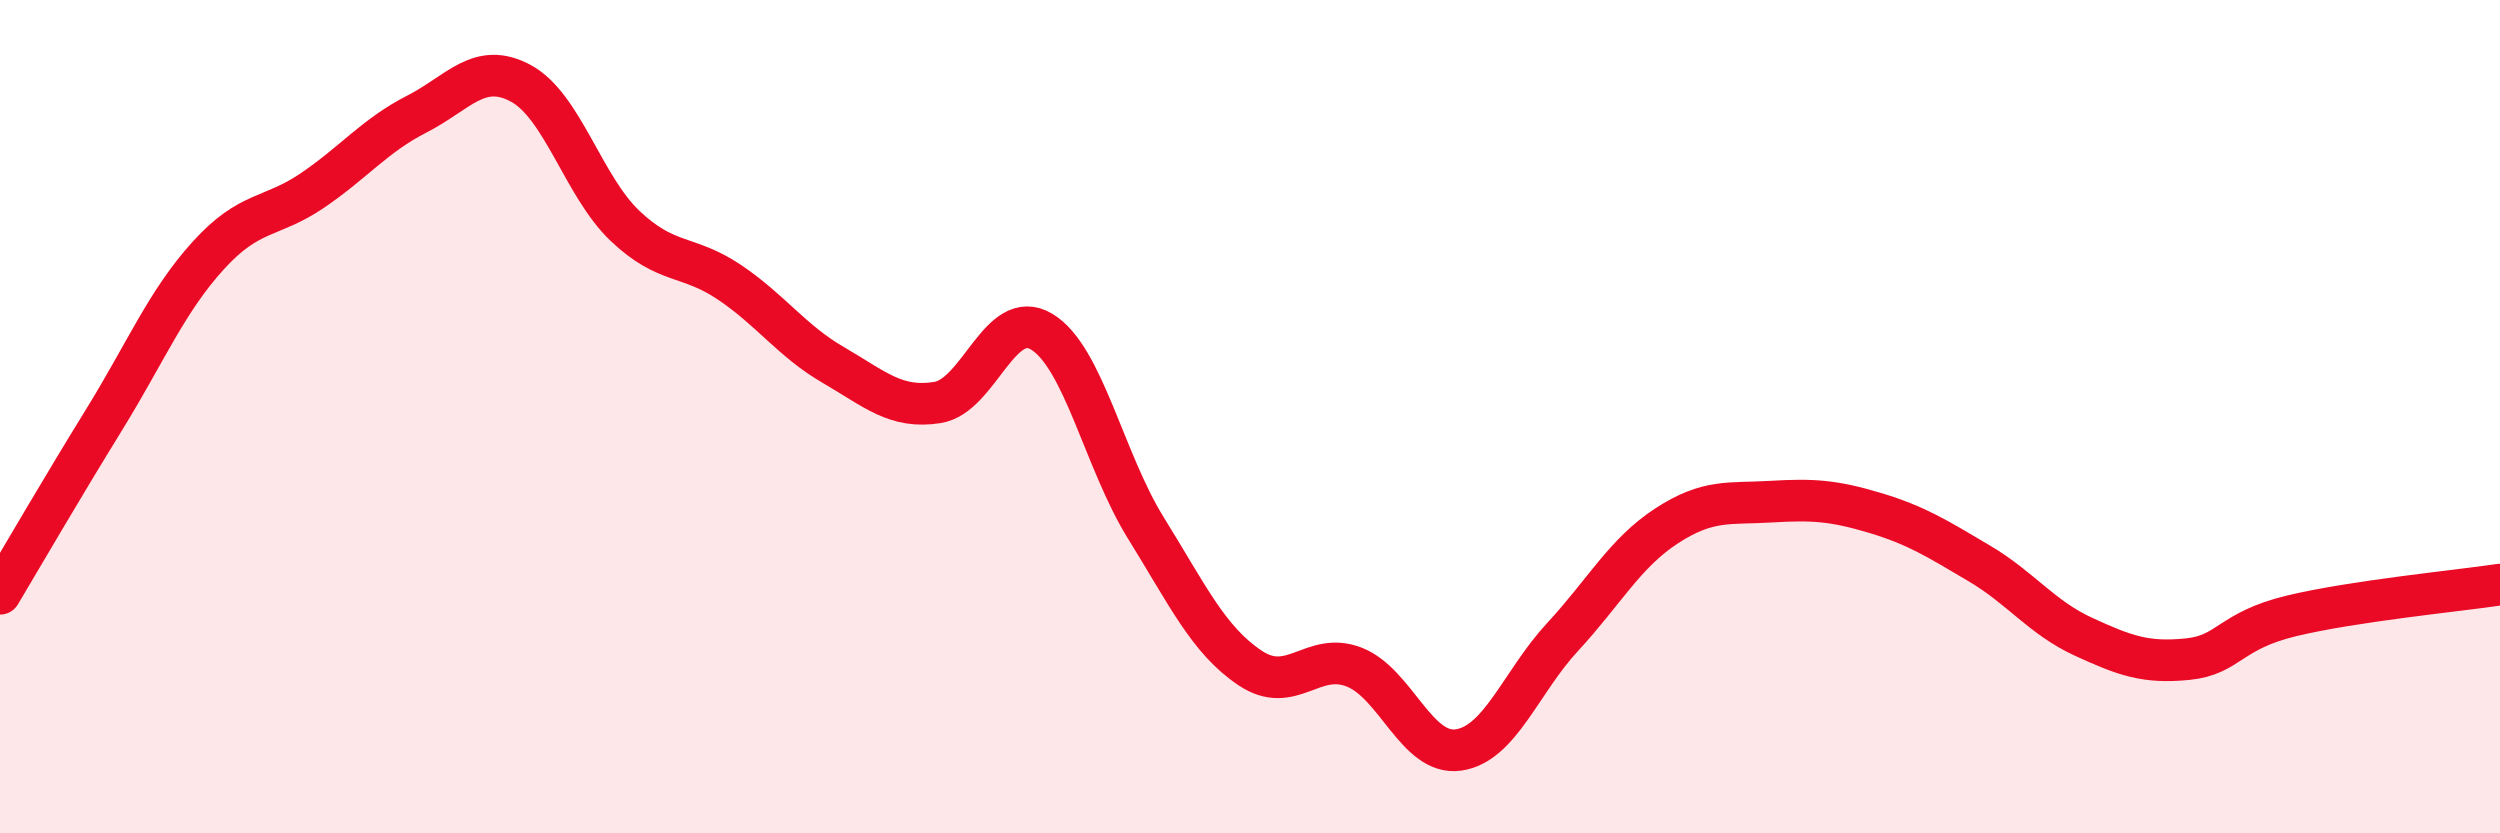
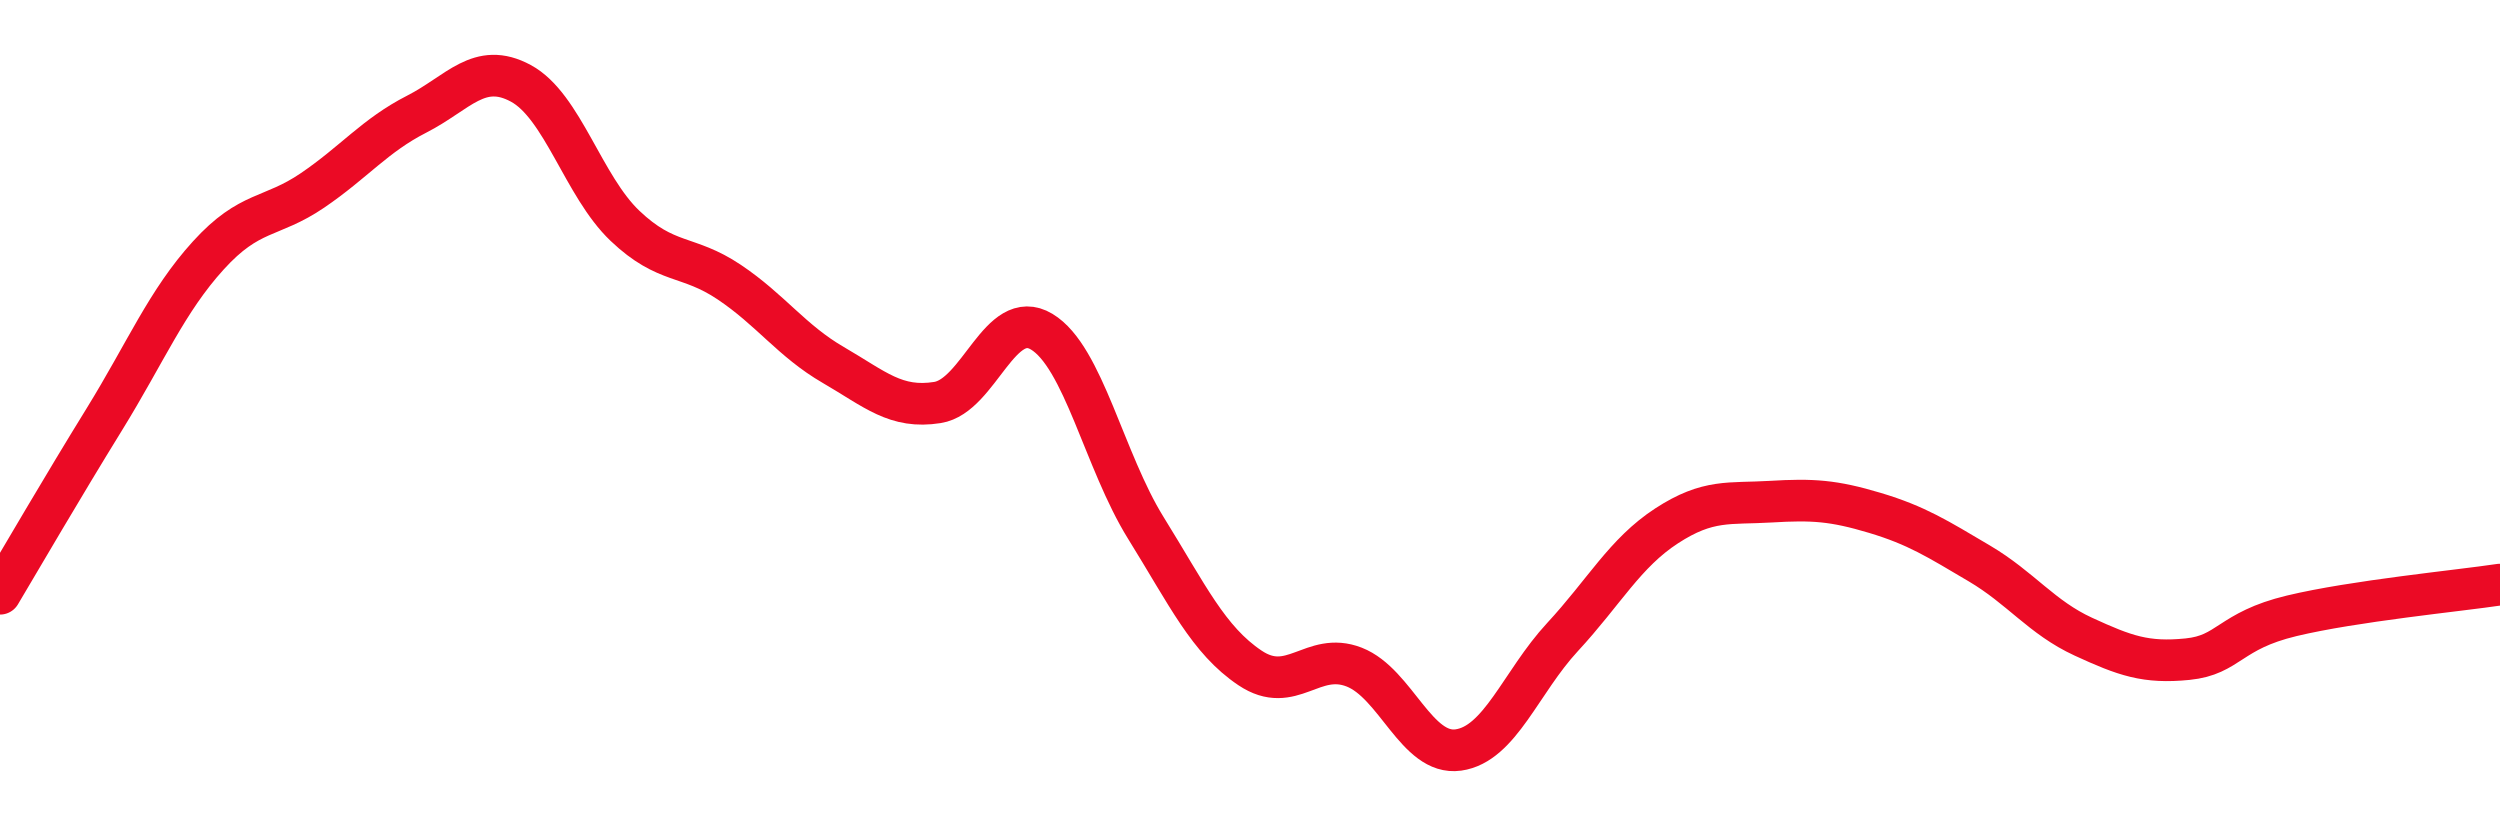
<svg xmlns="http://www.w3.org/2000/svg" width="60" height="20" viewBox="0 0 60 20">
-   <path d="M 0,14.25 C 0.5,13.41 1.5,11.69 2.5,10.07 C 3.5,8.45 4,7.23 5,6.13 C 6,5.03 6.5,5.25 7.5,4.57 C 8.5,3.89 9,3.25 10,2.74 C 11,2.23 11.5,1.46 12.5,2 C 13.5,2.54 14,4.47 15,5.42 C 16,6.37 16.5,6.1 17.5,6.77 C 18.5,7.44 19,8.18 20,8.76 C 21,9.34 21.5,9.82 22.5,9.66 C 23.5,9.5 24,7.36 25,7.96 C 26,8.56 26.5,11.06 27.5,12.67 C 28.5,14.28 29,15.36 30,16.03 C 31,16.7 31.5,15.62 32.5,16.01 C 33.5,16.4 34,18.14 35,18 C 36,17.86 36.5,16.37 37.5,15.29 C 38.5,14.21 39,13.27 40,12.62 C 41,11.97 41.5,12.1 42.5,12.04 C 43.5,11.98 44,12.01 45,12.31 C 46,12.61 46.5,12.93 47.5,13.52 C 48.5,14.11 49,14.82 50,15.28 C 51,15.74 51.5,15.92 52.5,15.82 C 53.5,15.72 53.5,15.14 55,14.78 C 56.5,14.42 59,14.18 60,14.03L60 20L0 20Z" fill="#EB0A25" opacity="0.1" stroke-linecap="round" stroke-linejoin="round" />
  <path d="M 0,14.25 C 0.5,13.41 1.5,11.69 2.5,10.07 C 3.5,8.45 4,7.23 5,6.13 C 6,5.03 6.5,5.25 7.5,4.57 C 8.5,3.89 9,3.25 10,2.74 C 11,2.23 11.5,1.46 12.5,2 C 13.5,2.54 14,4.47 15,5.42 C 16,6.37 16.5,6.1 17.5,6.77 C 18.5,7.44 19,8.18 20,8.76 C 21,9.34 21.5,9.82 22.5,9.66 C 23.5,9.5 24,7.36 25,7.96 C 26,8.56 26.5,11.06 27.5,12.67 C 28.5,14.28 29,15.36 30,16.03 C 31,16.7 31.5,15.62 32.5,16.01 C 33.5,16.4 34,18.14 35,18 C 36,17.86 36.5,16.37 37.5,15.29 C 38.5,14.21 39,13.27 40,12.62 C 41,11.97 41.5,12.1 42.5,12.04 C 43.5,11.98 44,12.01 45,12.31 C 46,12.61 46.5,12.93 47.5,13.52 C 48.5,14.11 49,14.82 50,15.28 C 51,15.74 51.5,15.92 52.5,15.82 C 53.5,15.72 53.5,15.14 55,14.78 C 56.5,14.42 59,14.18 60,14.03" stroke="#EB0A25" stroke-width="1" fill="none" stroke-linecap="round" stroke-linejoin="round" />
</svg>